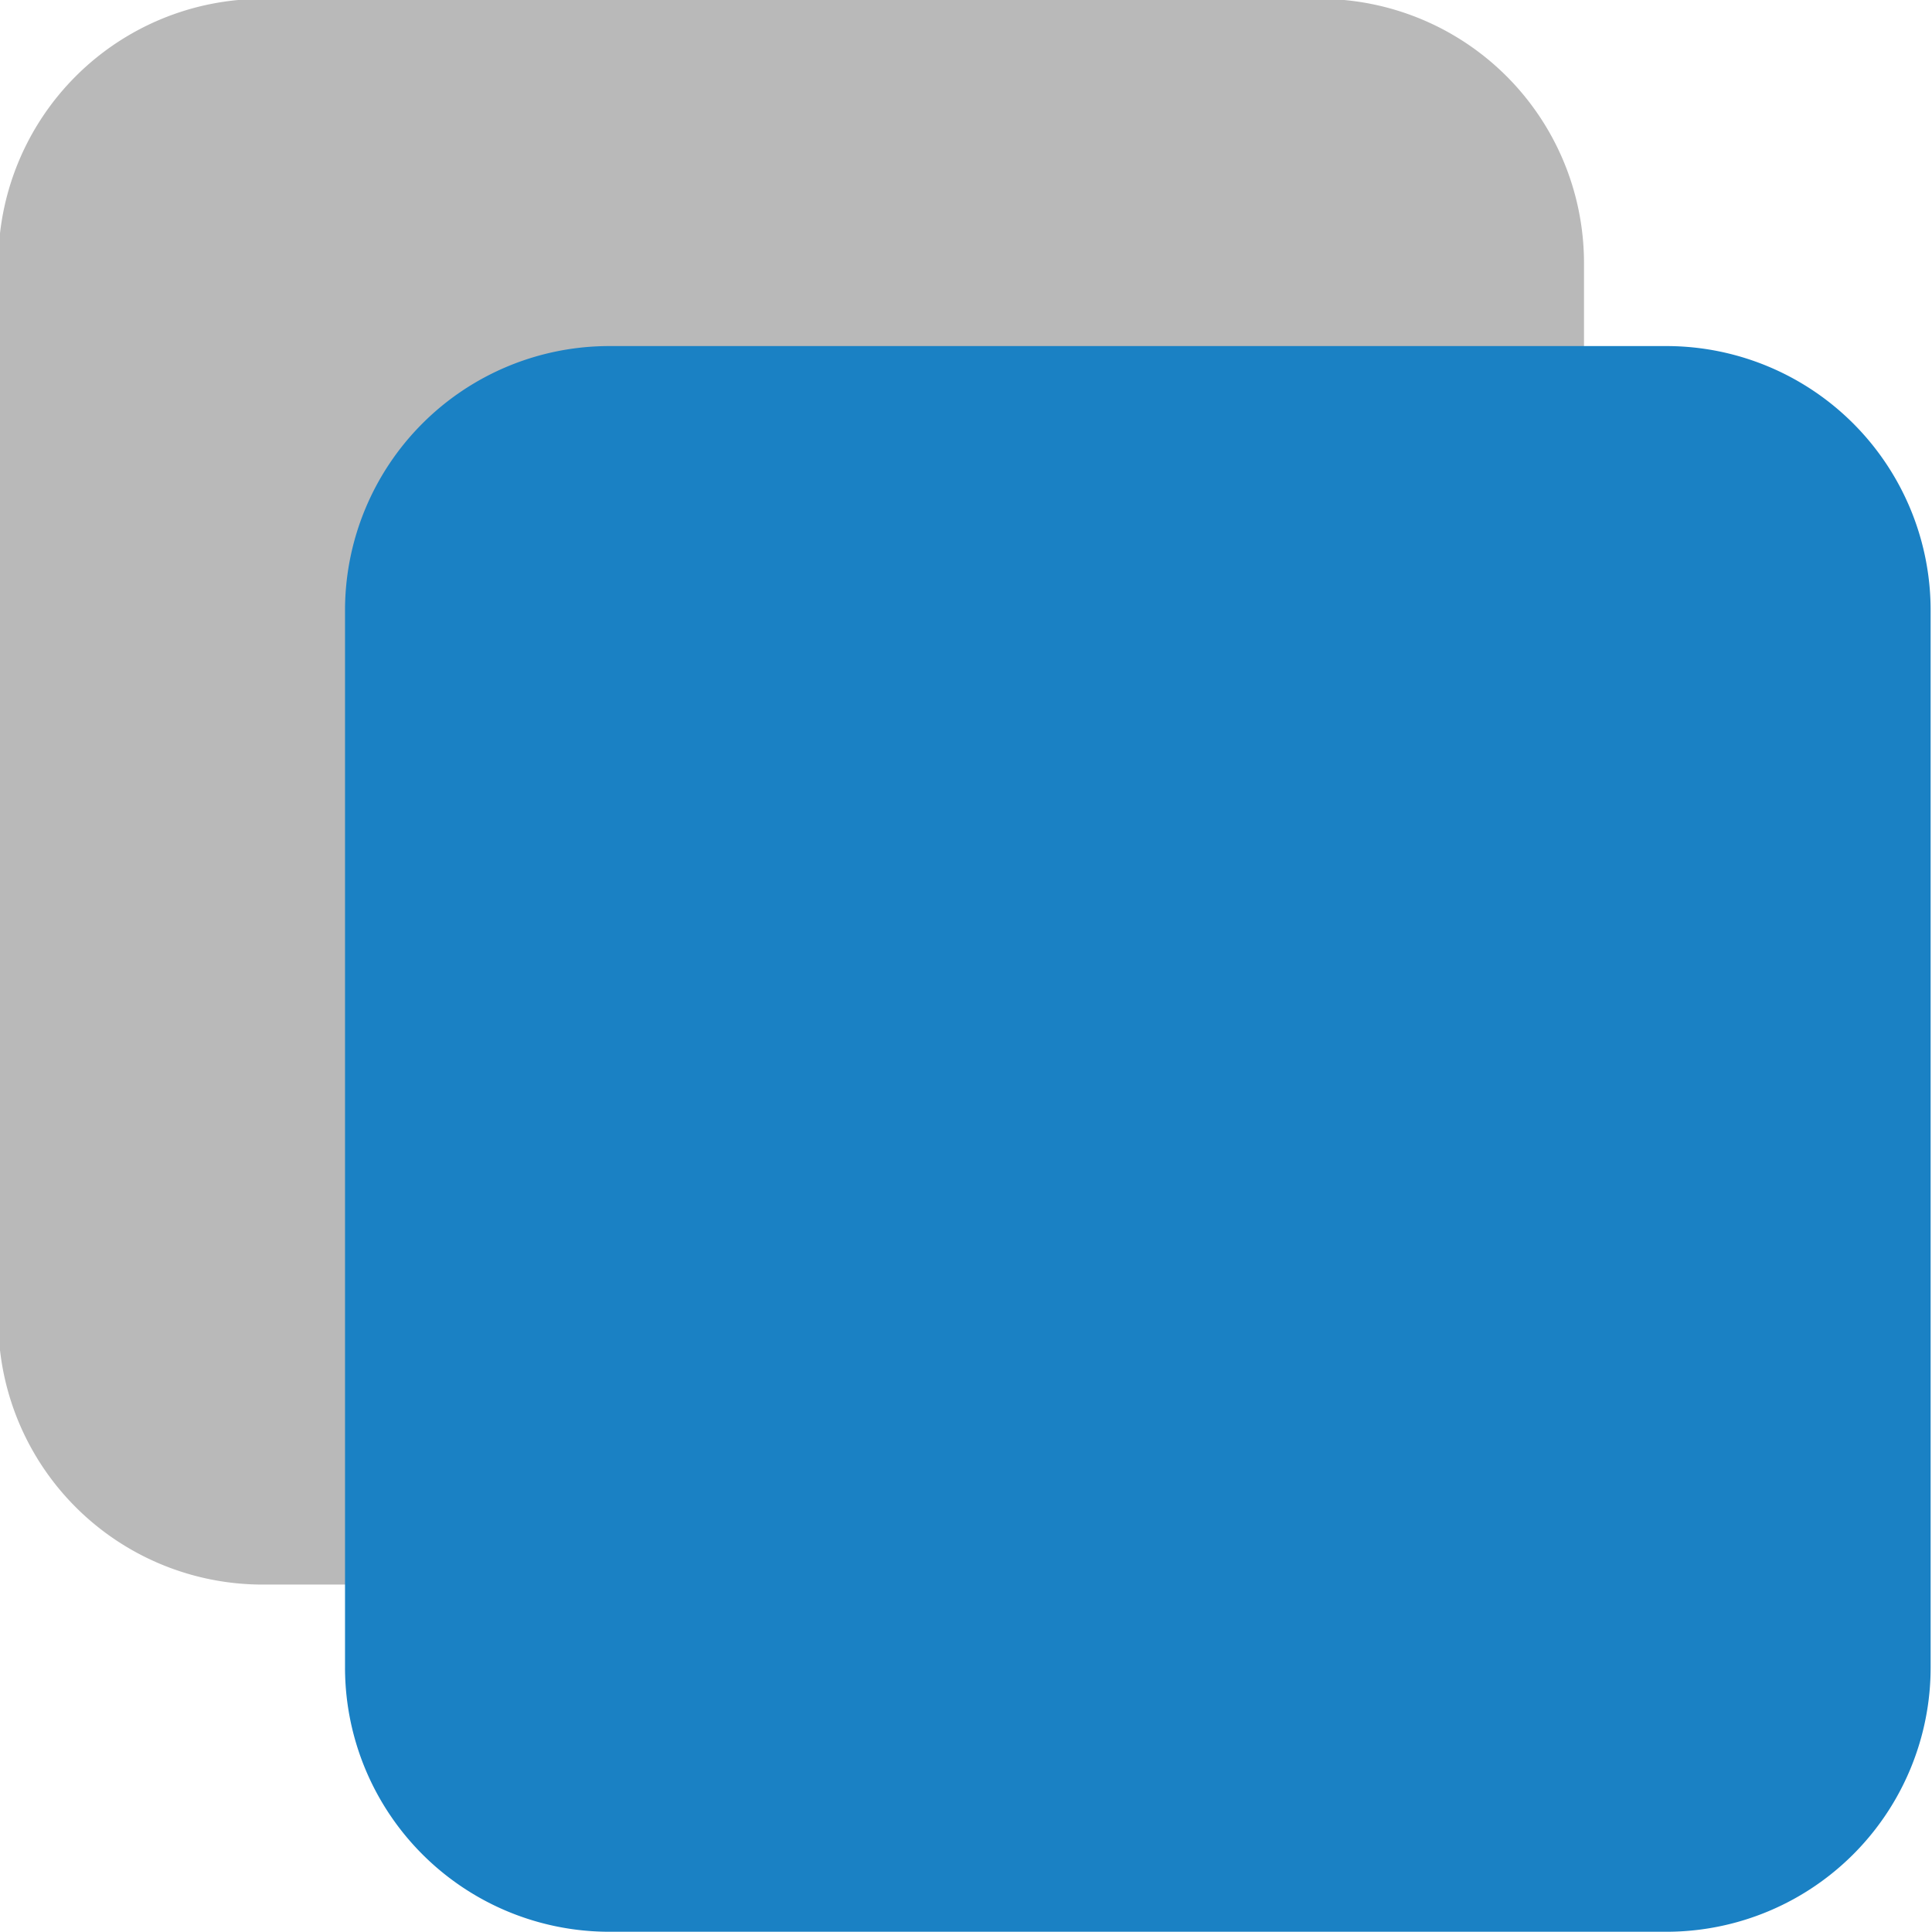
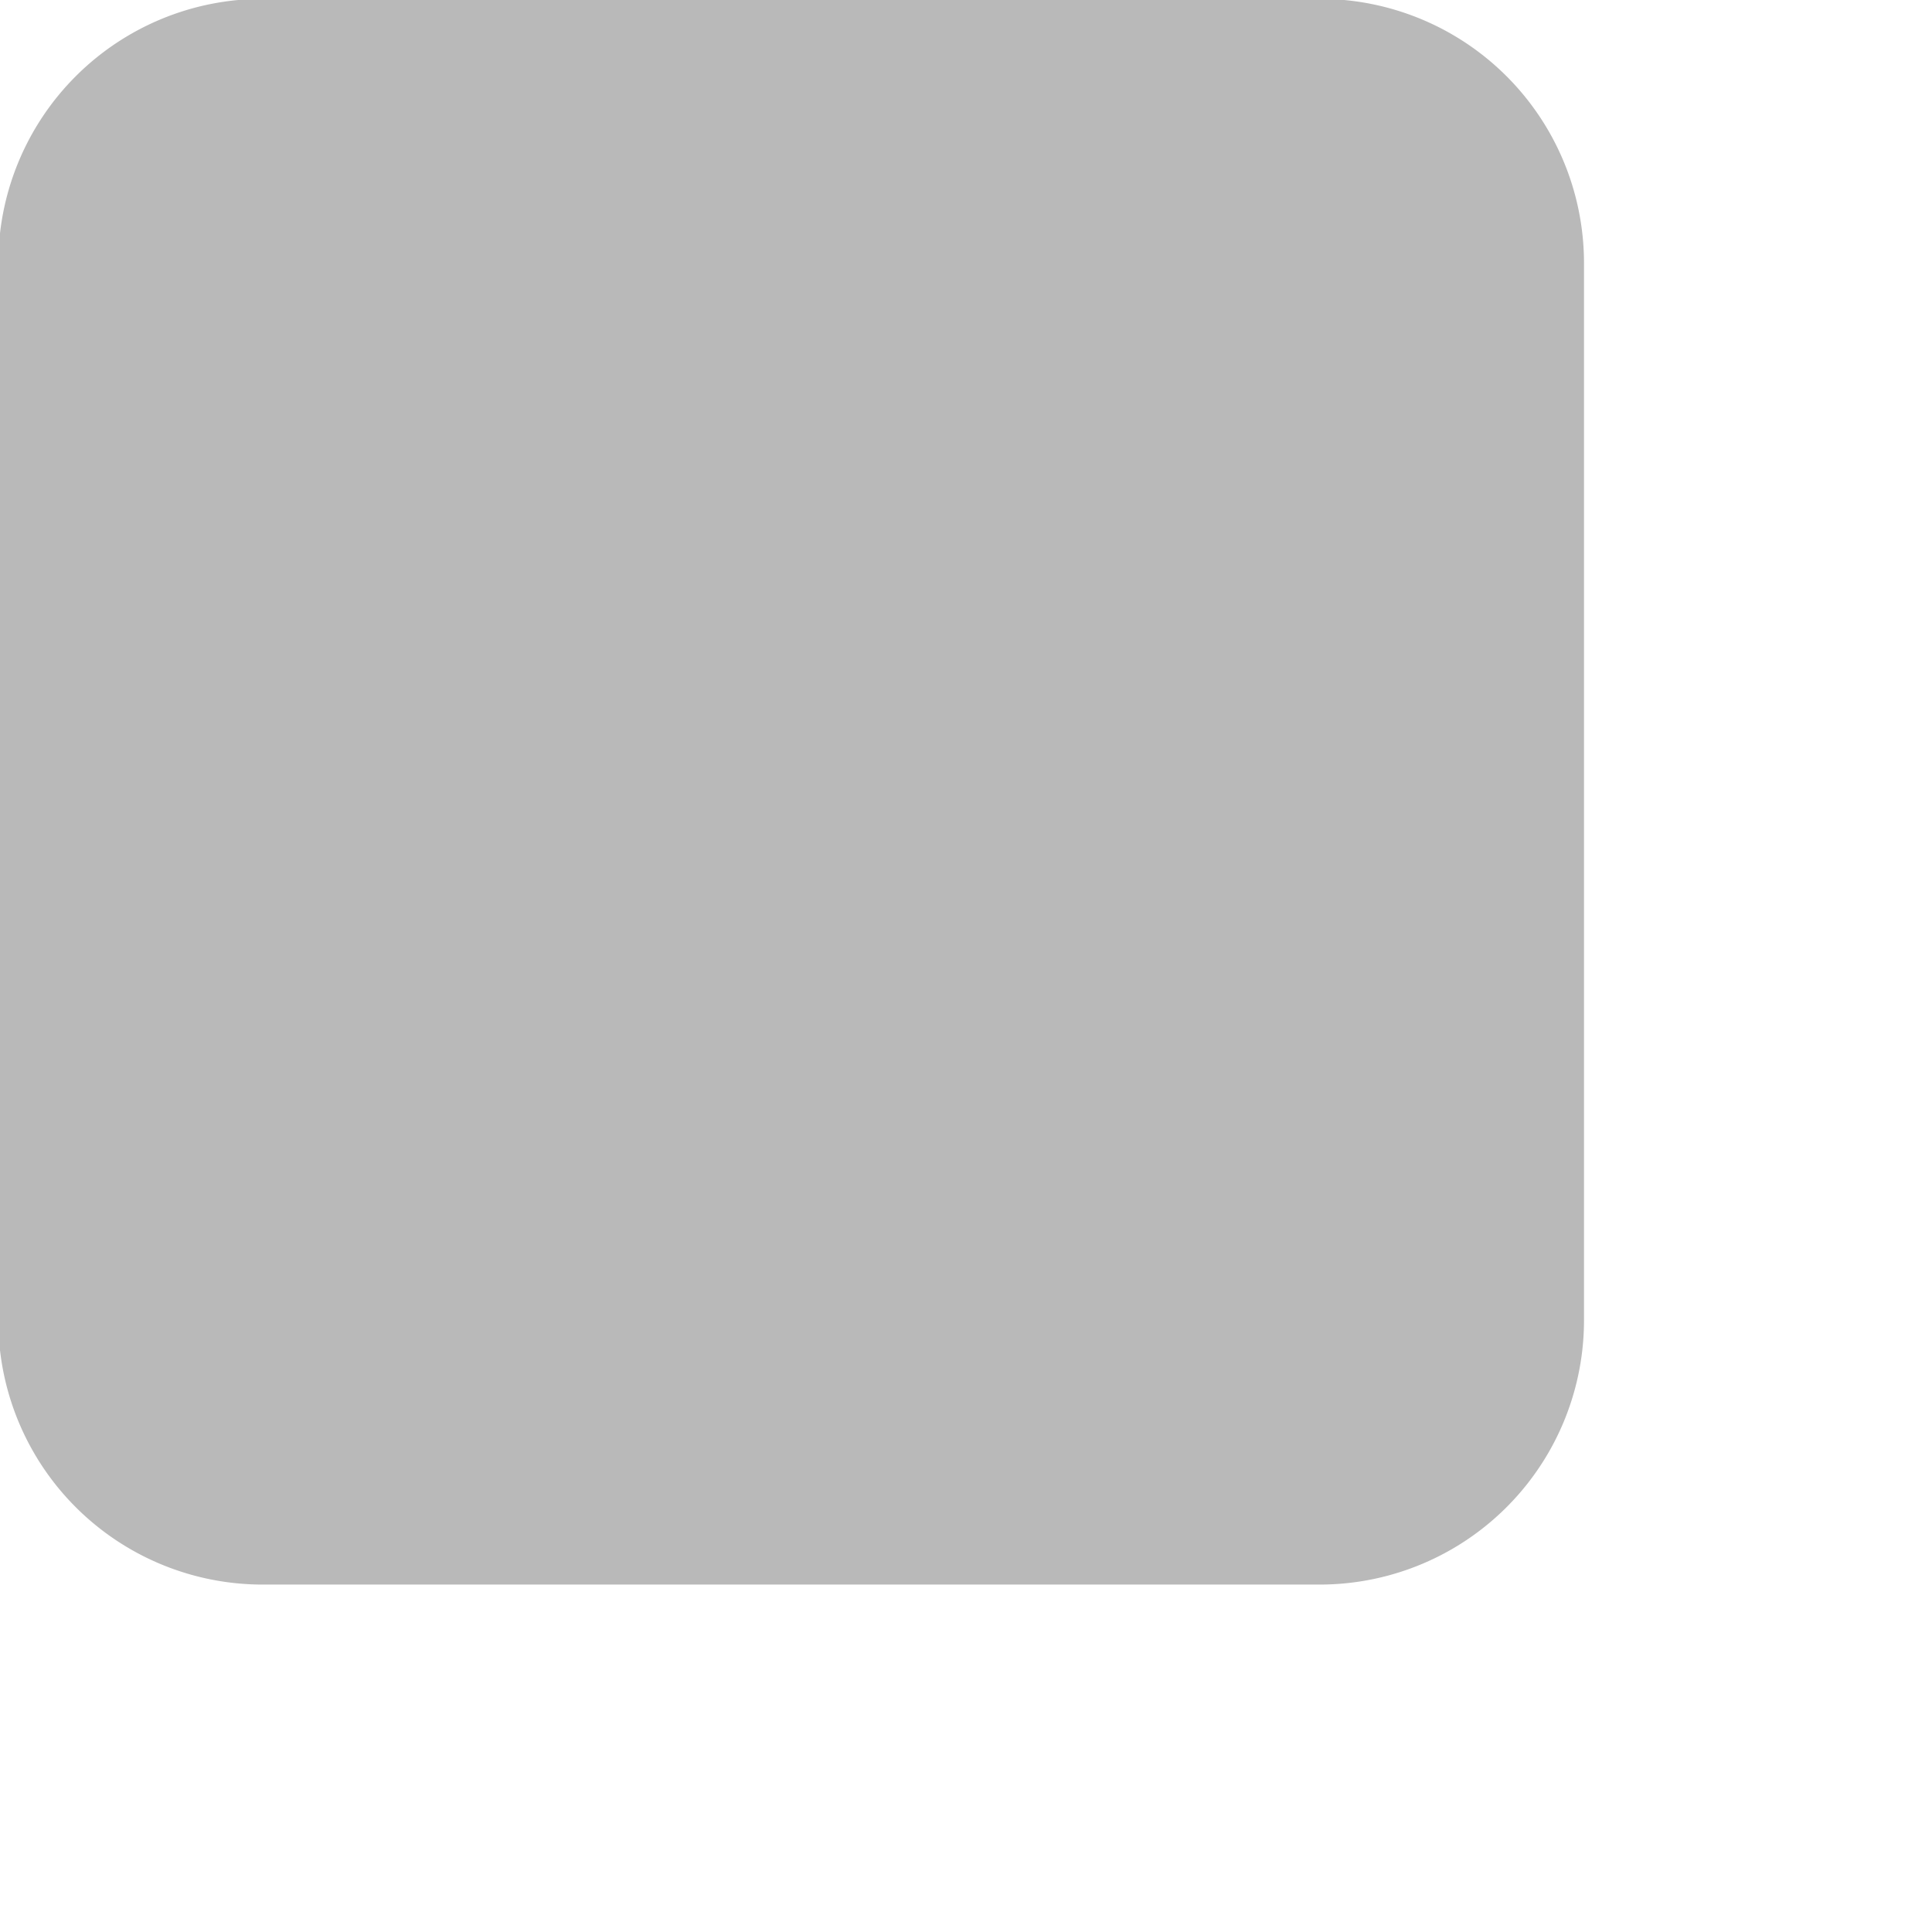
<svg xmlns="http://www.w3.org/2000/svg" xmlns:ns1="http://sodipodi.sourceforge.net/DTD/sodipodi-0.dtd" xmlns:ns2="http://www.inkscape.org/namespaces/inkscape" id="Слой_1" data-name="Слой 1" viewBox="0 0 24 24" version="1.1" ns1:docname="copy.svg" ns2:version="1.0.1 (3bc2e813f5, 2020-09-07)">
  <ns1:namedview pagecolor="#ffffff" bordercolor="#666666" borderopacity="1" objecttolerance="10" gridtolerance="10" guidetolerance="10" ns2:pageopacity="0" ns2:pageshadow="2" ns2:window-width="1609" ns2:window-height="1286" id="namedview30" showgrid="true" ns2:zoom="27.961538" ns2:cx="3.3259971" ns2:cy="13" ns2:window-x="0" ns2:window-y="37" ns2:window-maximized="0" ns2:document-rotation="0" ns2:current-layer="Слой_1">
    <ns2:grid type="xygrid" id="grid_kicad" spacingx="0.5" spacingy="0.5" color="#9999ff" opacity="0.13" empspacing="2" />
  </ns1:namedview>
  <defs id="defs749">
    <style id="style747">.cls-1{fill:#b9b9b9;}.cls-2{fill:#1a81c4;}</style>
  </defs>
  <title id="title751">copy</title>
  <path class="cls-1" d="m 3.262,-0.014 h 13.132 a 3.283,3.283 0 0 1 3.283,3.283 v 13.132 a 3.283,3.283 0 0 1 -3.283,3.283 H 3.262 A 3.283,3.283 0 0 1 -0.021,16.4 V 3.269 a 3.283,3.283 0 0 1 3.283,-3.283 z" id="path753" />
-   <path class="cls-2" d="M 7.569,4.299 H 20.7 a 3.283,3.283 0 0 1 3.283,3.283 V 20.713 A 3.283,3.283 0 0 1 20.7,23.997 H 7.569 A 3.283,3.283 0 0 1 4.286,20.713 V 7.582 A 3.283,3.283 0 0 1 7.569,4.299 Z" id="path755" />
</svg>